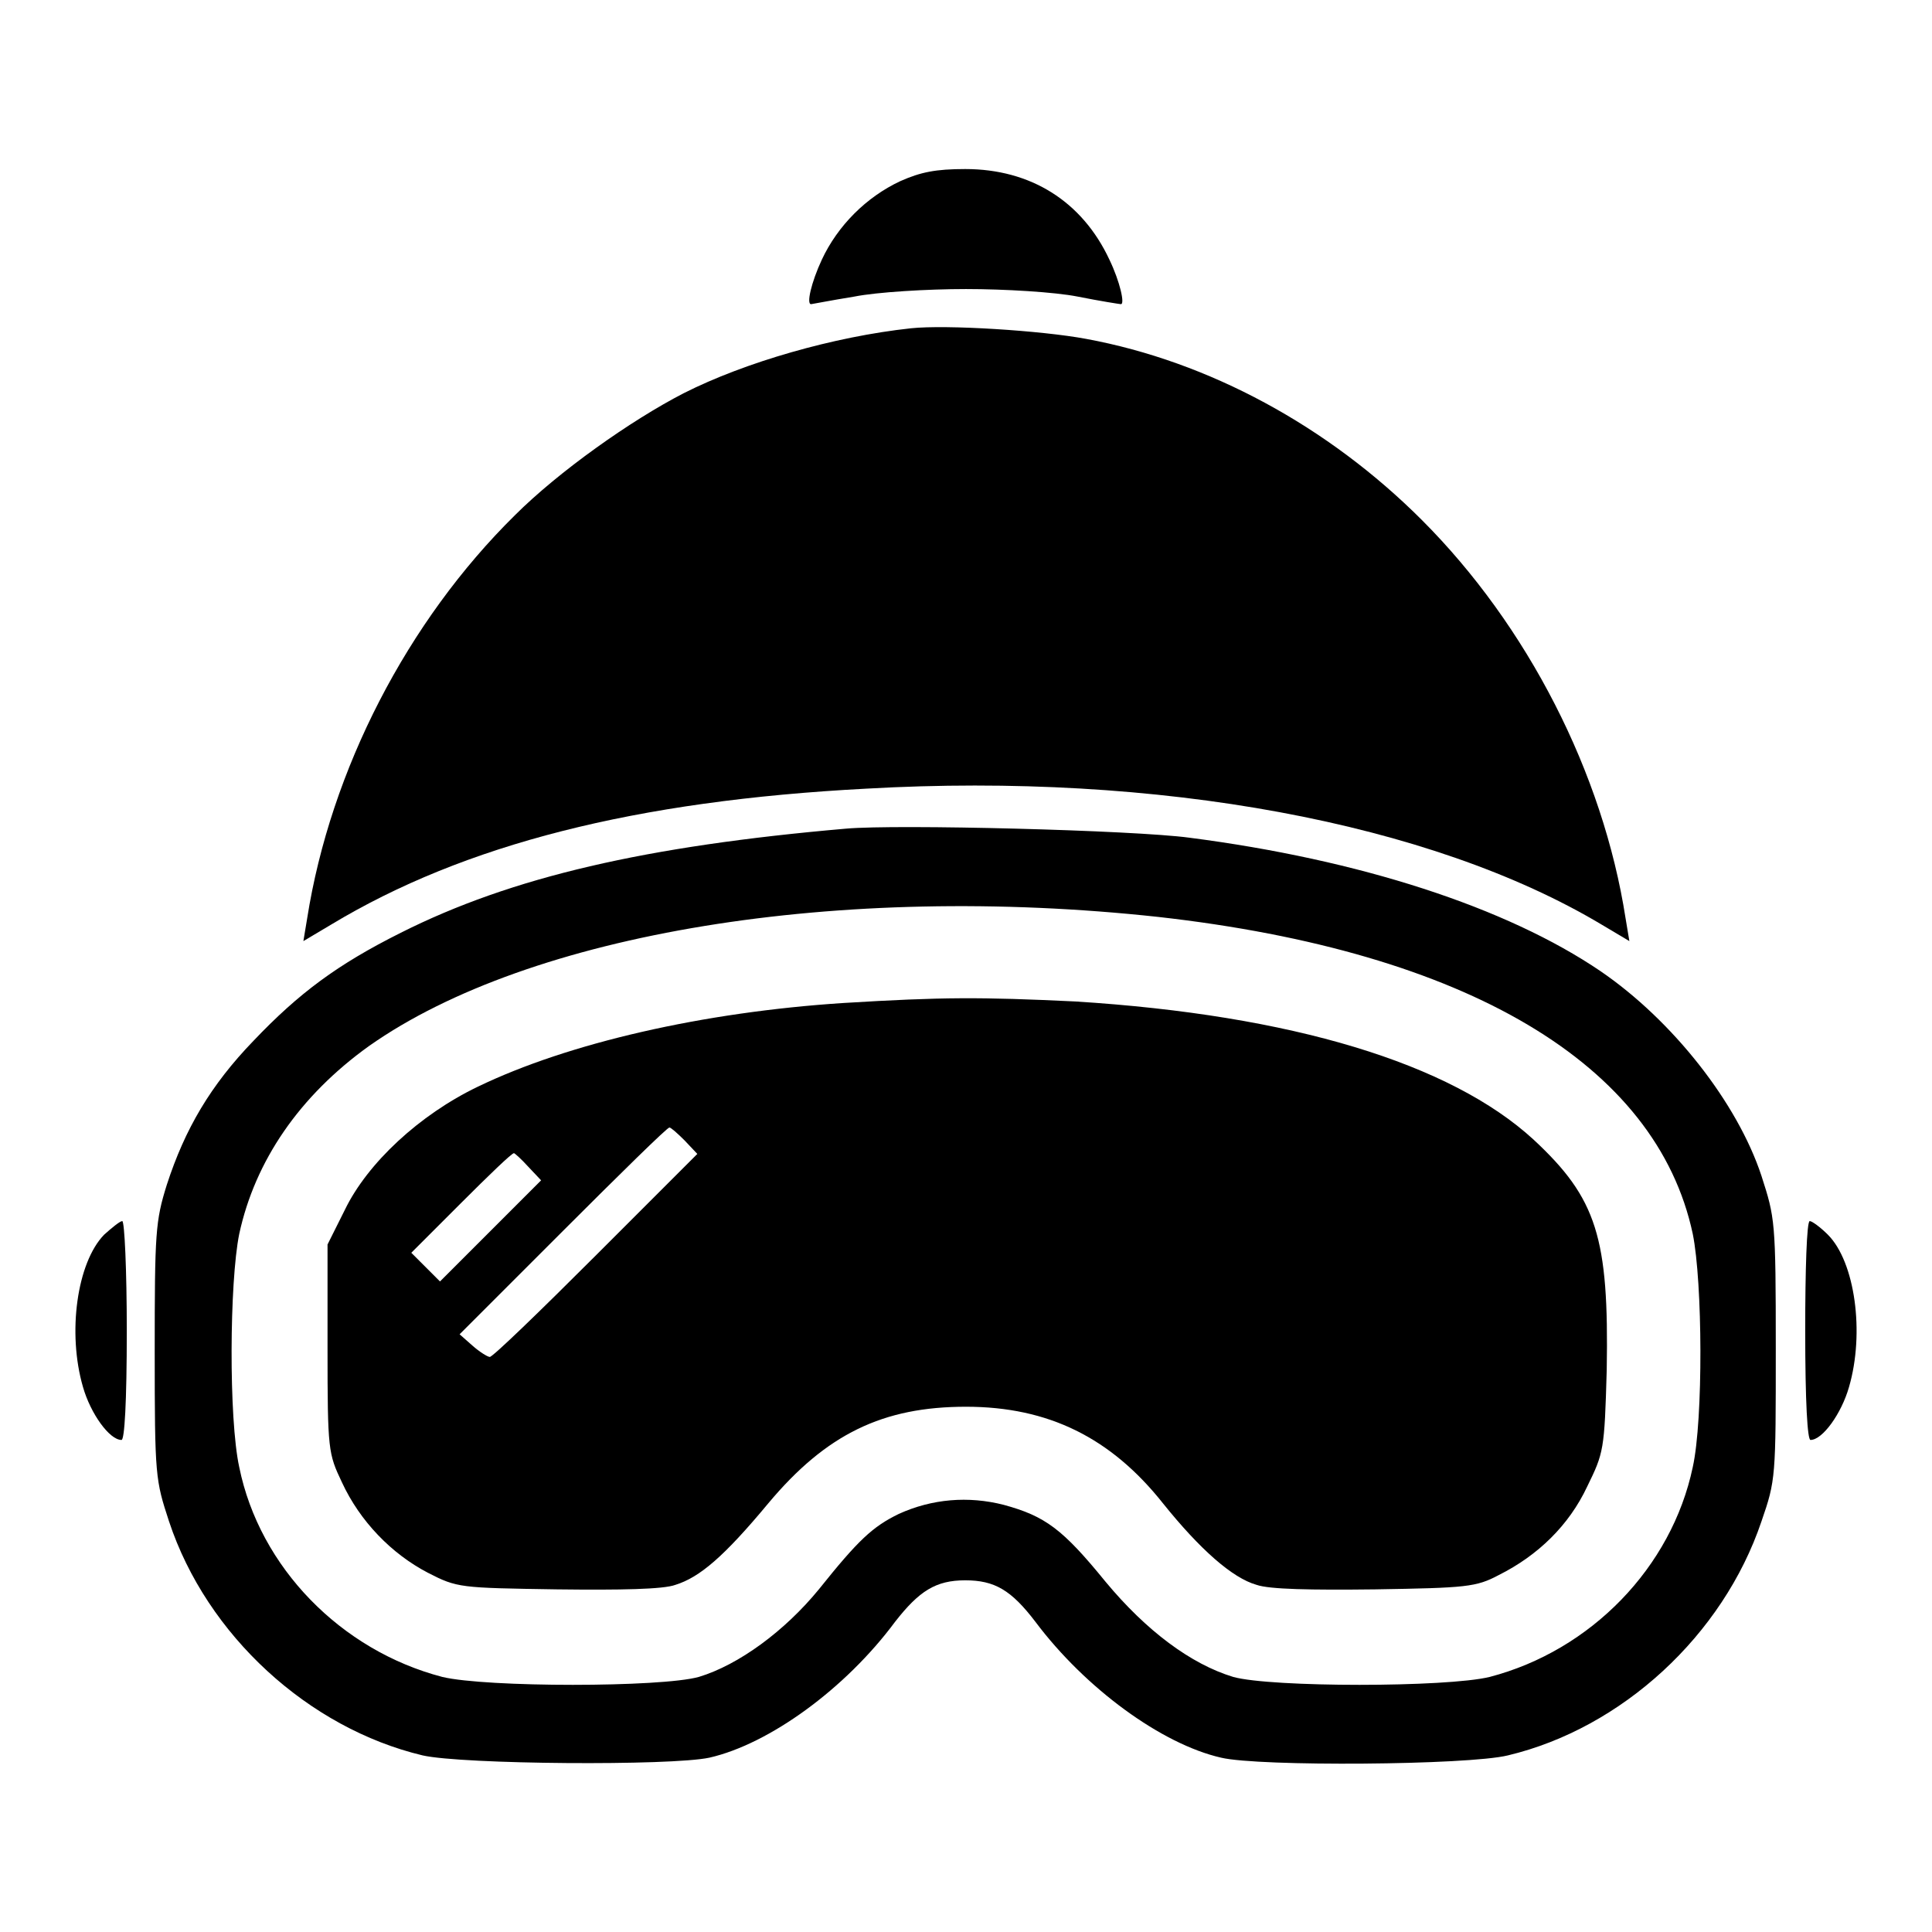
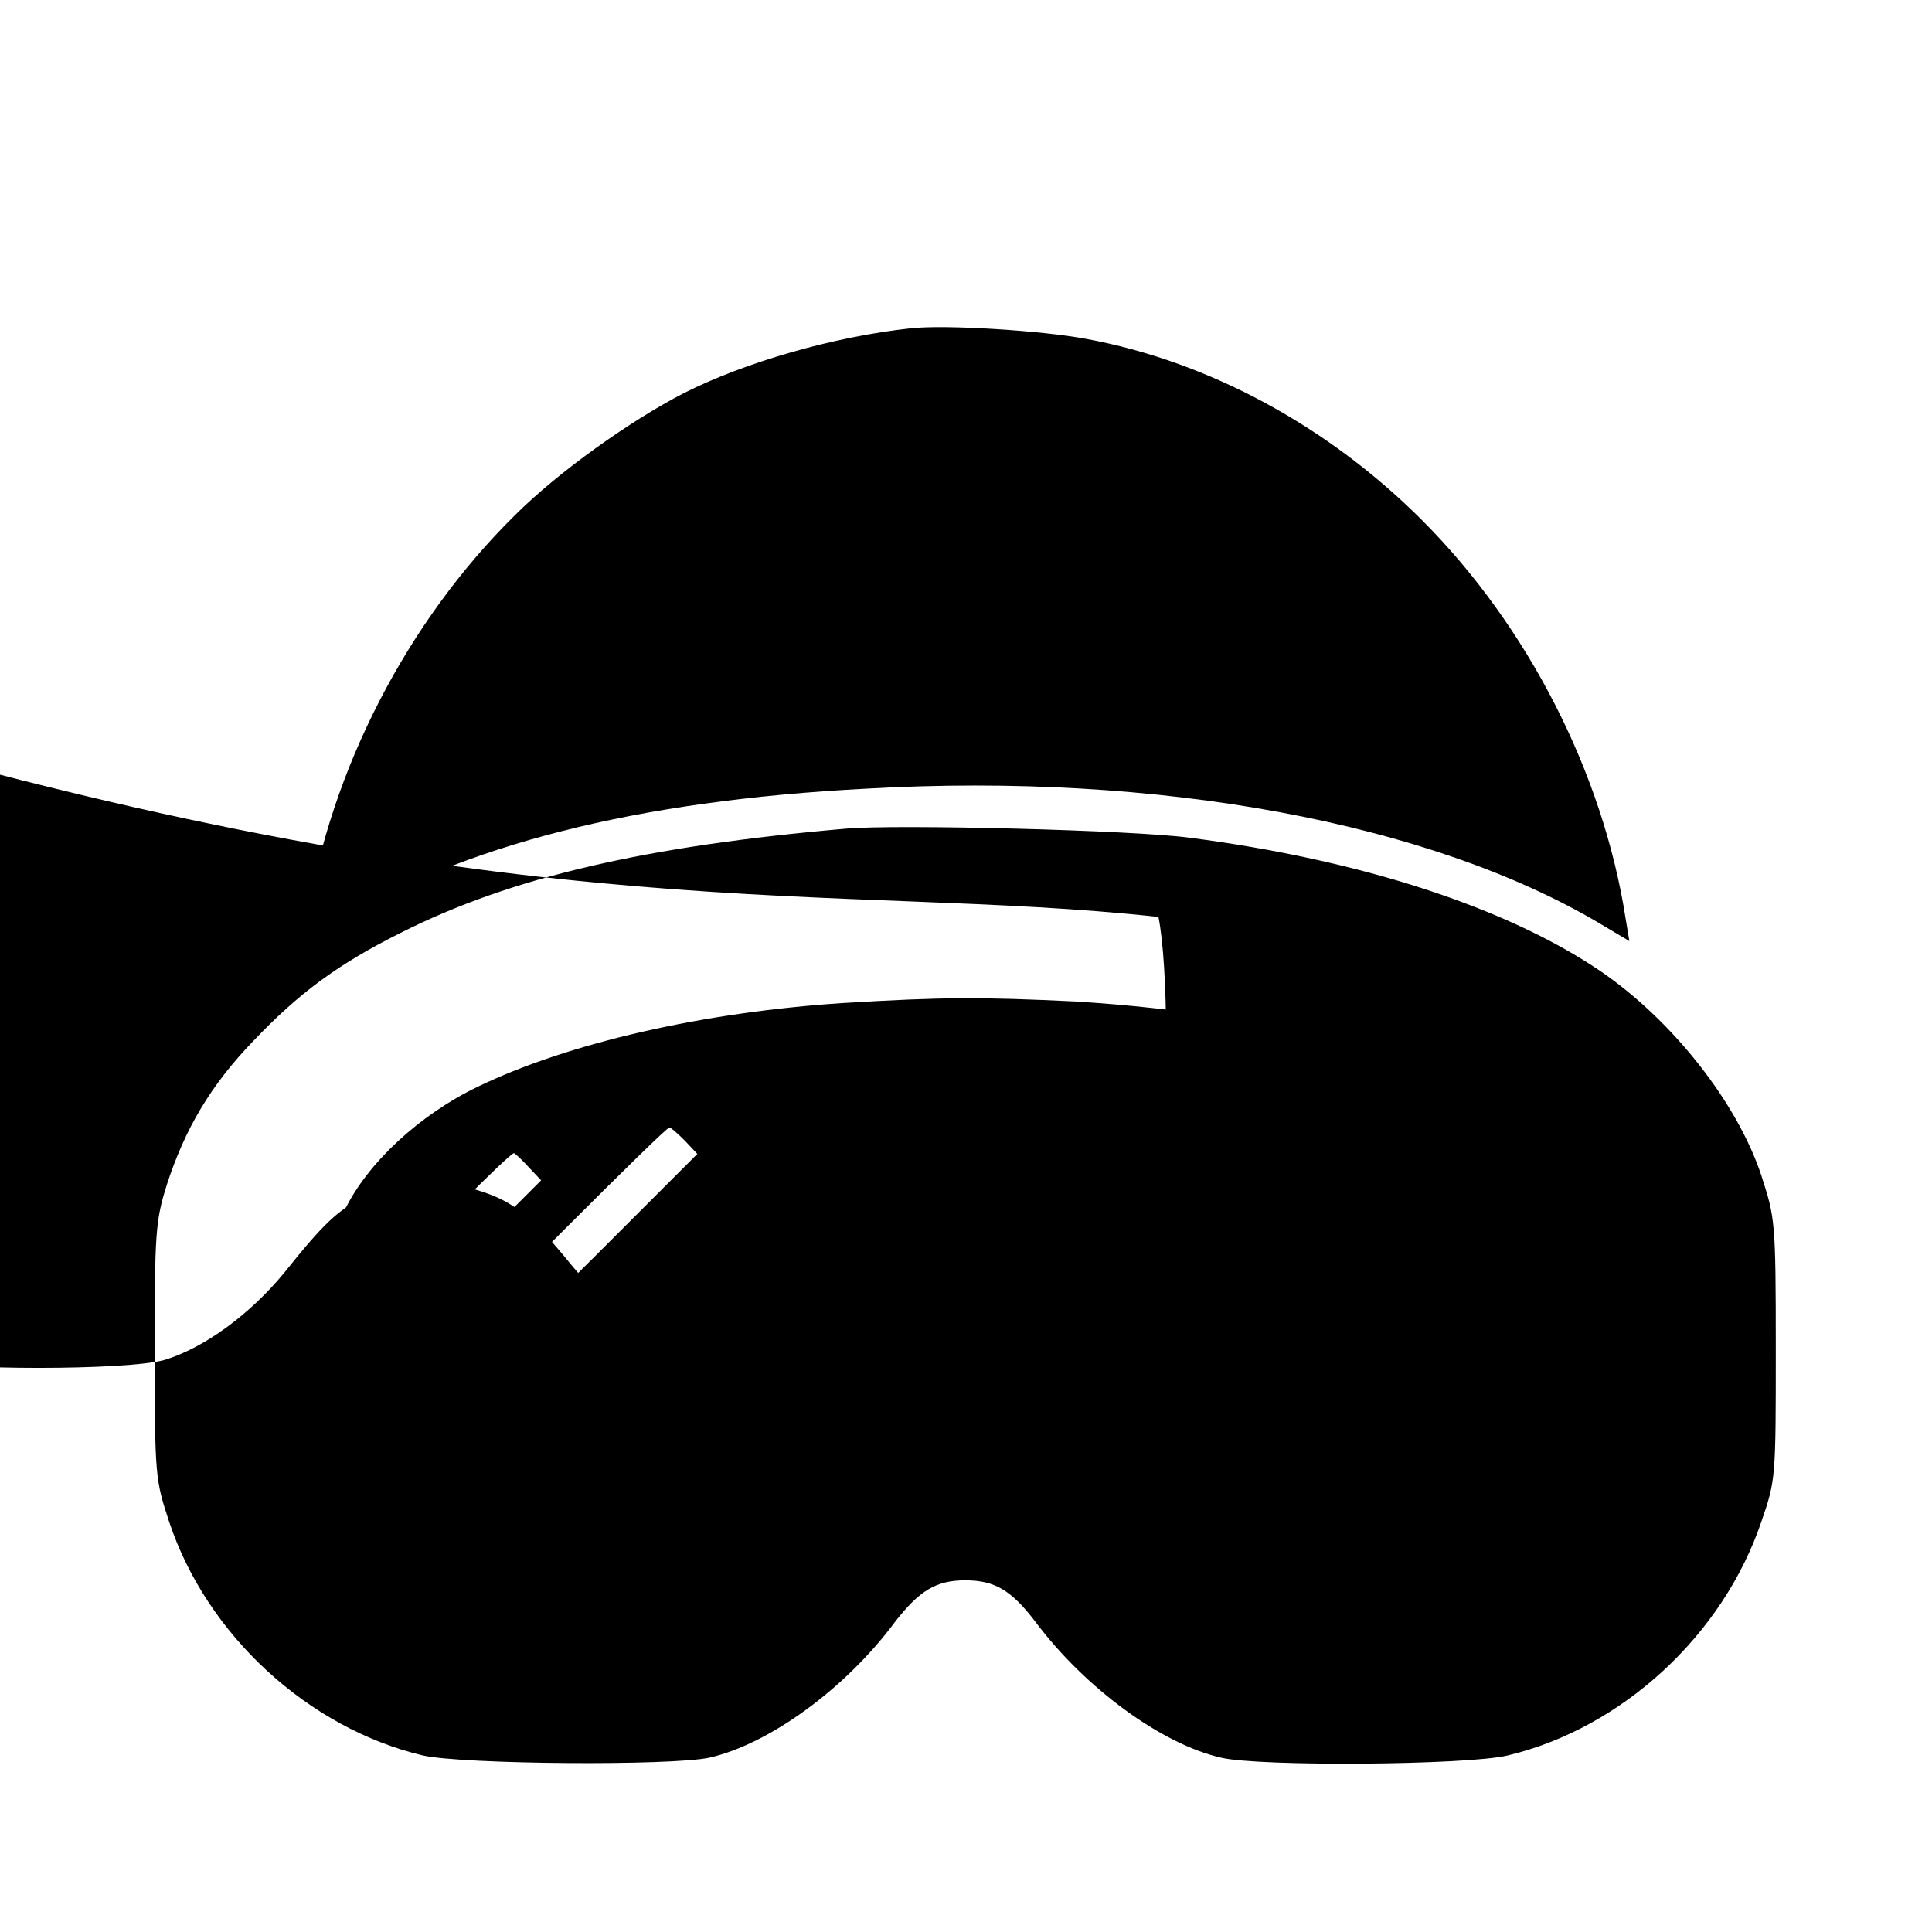
<svg xmlns="http://www.w3.org/2000/svg" version="1.1" x="0px" y="0px" viewBox="0 0 256 256" enable-background="new 0 0 256 256" xml:space="preserve">
  <g>
    <g>
      <g>
-         <path fill="#000000" d="M119.3,24c-4.5,2.1-8.3,5.9-10.4,10.4c-1.4,3-2.1,6-1.4,5.9c0.1,0,2.6-0.5,5.7-1c3-0.6,9.7-1,14.8-1s11.8,0.4,14.8,1s5.6,1,5.7,1c0.6,0.1-0.1-3-1.5-5.9c-3.6-7.7-10.4-12-19.1-12C124,22.4,122,22.8,119.3,24z" />
        <path fill="#000000" d="M120.7,43.5c-10.2,1.1-22,4.5-30.1,8.6c-7,3.6-16.6,10.4-22.4,16.2C54,82.3,43.8,102,40.7,121.7l-0.5,3l3.7-2.2c17.6-10.6,40.3-16.4,70.9-18c38.7-2.2,74.8,4.5,97.4,18l3.7,2.2l-0.5-3c-3-19.3-13-38.8-27-52.8c-12.4-12.4-28.2-21-44.5-24C138,43.8,125.4,43,120.7,43.5z" />
-         <path fill="#000000" d="M112.1,109.8c-26.5,2.3-44.3,6.4-59,13.8c-8.4,4.2-13.5,8-19.5,14.3c-5.7,5.9-9.1,11.7-11.5,19.1c-1.5,4.8-1.6,6.3-1.6,22.1c0,16.6,0.1,17,1.9,22.5c5,15.1,18.5,27.4,33.6,31c5.3,1.2,32.9,1.4,38,0.3c7.9-1.8,18-9.1,24.6-18c3.2-4.1,5.4-5.5,9.3-5.5s6.1,1.3,9.3,5.5c6.6,8.8,16.7,16.2,24.6,18c5,1.2,32.7,1,38-0.3c15.1-3.6,28.5-15.9,33.6-31c1.9-5.5,1.9-5.8,1.9-22.9c0-17-0.1-17.3-1.9-22.9c-3.2-9.7-11.8-20.6-21.3-27.1c-12.5-8.5-32-14.8-54.5-17.7C150.2,110,118.8,109.2,112.1,109.8z M153.5,121.5c40.9,4.6,66,19.5,70.8,42c1.3,6.4,1.4,24.6,0,30.9c-2.8,13.3-13.5,24.3-26.9,27.8c-5.7,1.4-29,1.4-34,0c-5.6-1.7-11.5-6.1-16.9-12.6c-5.7-7-8-8.7-13.5-10.2c-4.7-1.2-9.5-0.8-13.9,1.2c-3.5,1.7-5.4,3.5-10.6,10c-4.5,5.5-10.6,10-15.9,11.6c-5,1.4-28.2,1.4-34,0c-13.4-3.5-24.2-14.5-26.9-27.8c-1.4-6.4-1.3-24.5,0-30.9c2.1-9.7,8-18.3,17.2-24.9C70.2,123.6,111.2,116.9,153.5,121.5z" />
+         <path fill="#000000" d="M112.1,109.8c-26.5,2.3-44.3,6.4-59,13.8c-8.4,4.2-13.5,8-19.5,14.3c-5.7,5.9-9.1,11.7-11.5,19.1c-1.5,4.8-1.6,6.3-1.6,22.1c0,16.6,0.1,17,1.9,22.5c5,15.1,18.5,27.4,33.6,31c5.3,1.2,32.9,1.4,38,0.3c7.9-1.8,18-9.1,24.6-18c3.2-4.1,5.4-5.5,9.3-5.5s6.1,1.3,9.3,5.5c6.6,8.8,16.7,16.2,24.6,18c5,1.2,32.7,1,38-0.3c15.1-3.6,28.5-15.9,33.6-31c1.9-5.5,1.9-5.8,1.9-22.9c0-17-0.1-17.3-1.9-22.9c-3.2-9.7-11.8-20.6-21.3-27.1c-12.5-8.5-32-14.8-54.5-17.7C150.2,110,118.8,109.2,112.1,109.8z M153.5,121.5c1.3,6.4,1.4,24.6,0,30.9c-2.8,13.3-13.5,24.3-26.9,27.8c-5.7,1.4-29,1.4-34,0c-5.6-1.7-11.5-6.1-16.9-12.6c-5.7-7-8-8.7-13.5-10.2c-4.7-1.2-9.5-0.8-13.9,1.2c-3.5,1.7-5.4,3.5-10.6,10c-4.5,5.5-10.6,10-15.9,11.6c-5,1.4-28.2,1.4-34,0c-13.4-3.5-24.2-14.5-26.9-27.8c-1.4-6.4-1.3-24.5,0-30.9c2.1-9.7,8-18.3,17.2-24.9C70.2,123.6,111.2,116.9,153.5,121.5z" />
        <path fill="#000000" d="M111.8,132.9c-18.6,1.2-36.5,5.3-48.5,11.1c-7.7,3.7-14.6,10.1-17.6,16.3l-2.3,4.6v13.8c0,13.5,0.1,13.9,1.9,17.7c2.4,5.2,6.6,9.5,11.4,12c3.9,2,4.2,2,17.1,2.2c8.4,0.1,14.1,0,15.7-0.6c3.2-1,6.4-3.7,12.3-10.8c7.7-9.2,15.2-12.8,26.2-12.8c10.9,0,19.2,4.1,26.1,12.8c4.9,6.1,9.2,9.9,12.4,10.8c1.7,0.6,7.2,0.7,15.7,0.6c12.1-0.2,13.4-0.3,16.4-1.9c5.2-2.6,9.3-6.6,11.7-11.7c2.2-4.5,2.3-4.8,2.6-15.5c0.3-17.5-1.3-22.7-9.7-30.5c-11-10.1-32-16.5-60.7-18.3C129.9,132.1,124.9,132.1,111.8,132.9z M90.7,151.1l1.7,1.8L79,166.3c-7.4,7.4-13.7,13.5-14.1,13.5c-0.3,0-1.4-0.7-2.3-1.5l-1.7-1.5l13.7-13.7c7.5-7.5,13.8-13.7,14.1-13.7C88.9,149.4,89.8,150.2,90.7,151.1z M70,154.6l1.7,1.8l-6.7,6.7l-6.7,6.7l-1.9-1.9l-1.9-1.9l6.6-6.6c3.6-3.6,6.7-6.6,7-6.6C68.2,152.8,69.1,153.6,70,154.6z" />
-         <path fill="#000000" d="M13.8,163.6c-3.6,3.7-4.9,13-2.8,20.2c1,3.5,3.5,7,5.1,7c0.4,0,0.7-4.9,0.7-14.5c0-8-0.3-14.5-0.6-14.5C15.9,161.8,14.8,162.7,13.8,163.6z" />
-         <path fill="#000000" d="M239.2,176.3c0,9.6,0.3,14.5,0.7,14.5c1.6,0,4.1-3.5,5.1-7c2.1-7.2,0.8-16.6-2.8-20.2c-1-1-2.1-1.8-2.4-1.8C239.4,161.8,239.2,168.3,239.2,176.3z" />
      </g>
    </g>
  </g>
</svg>